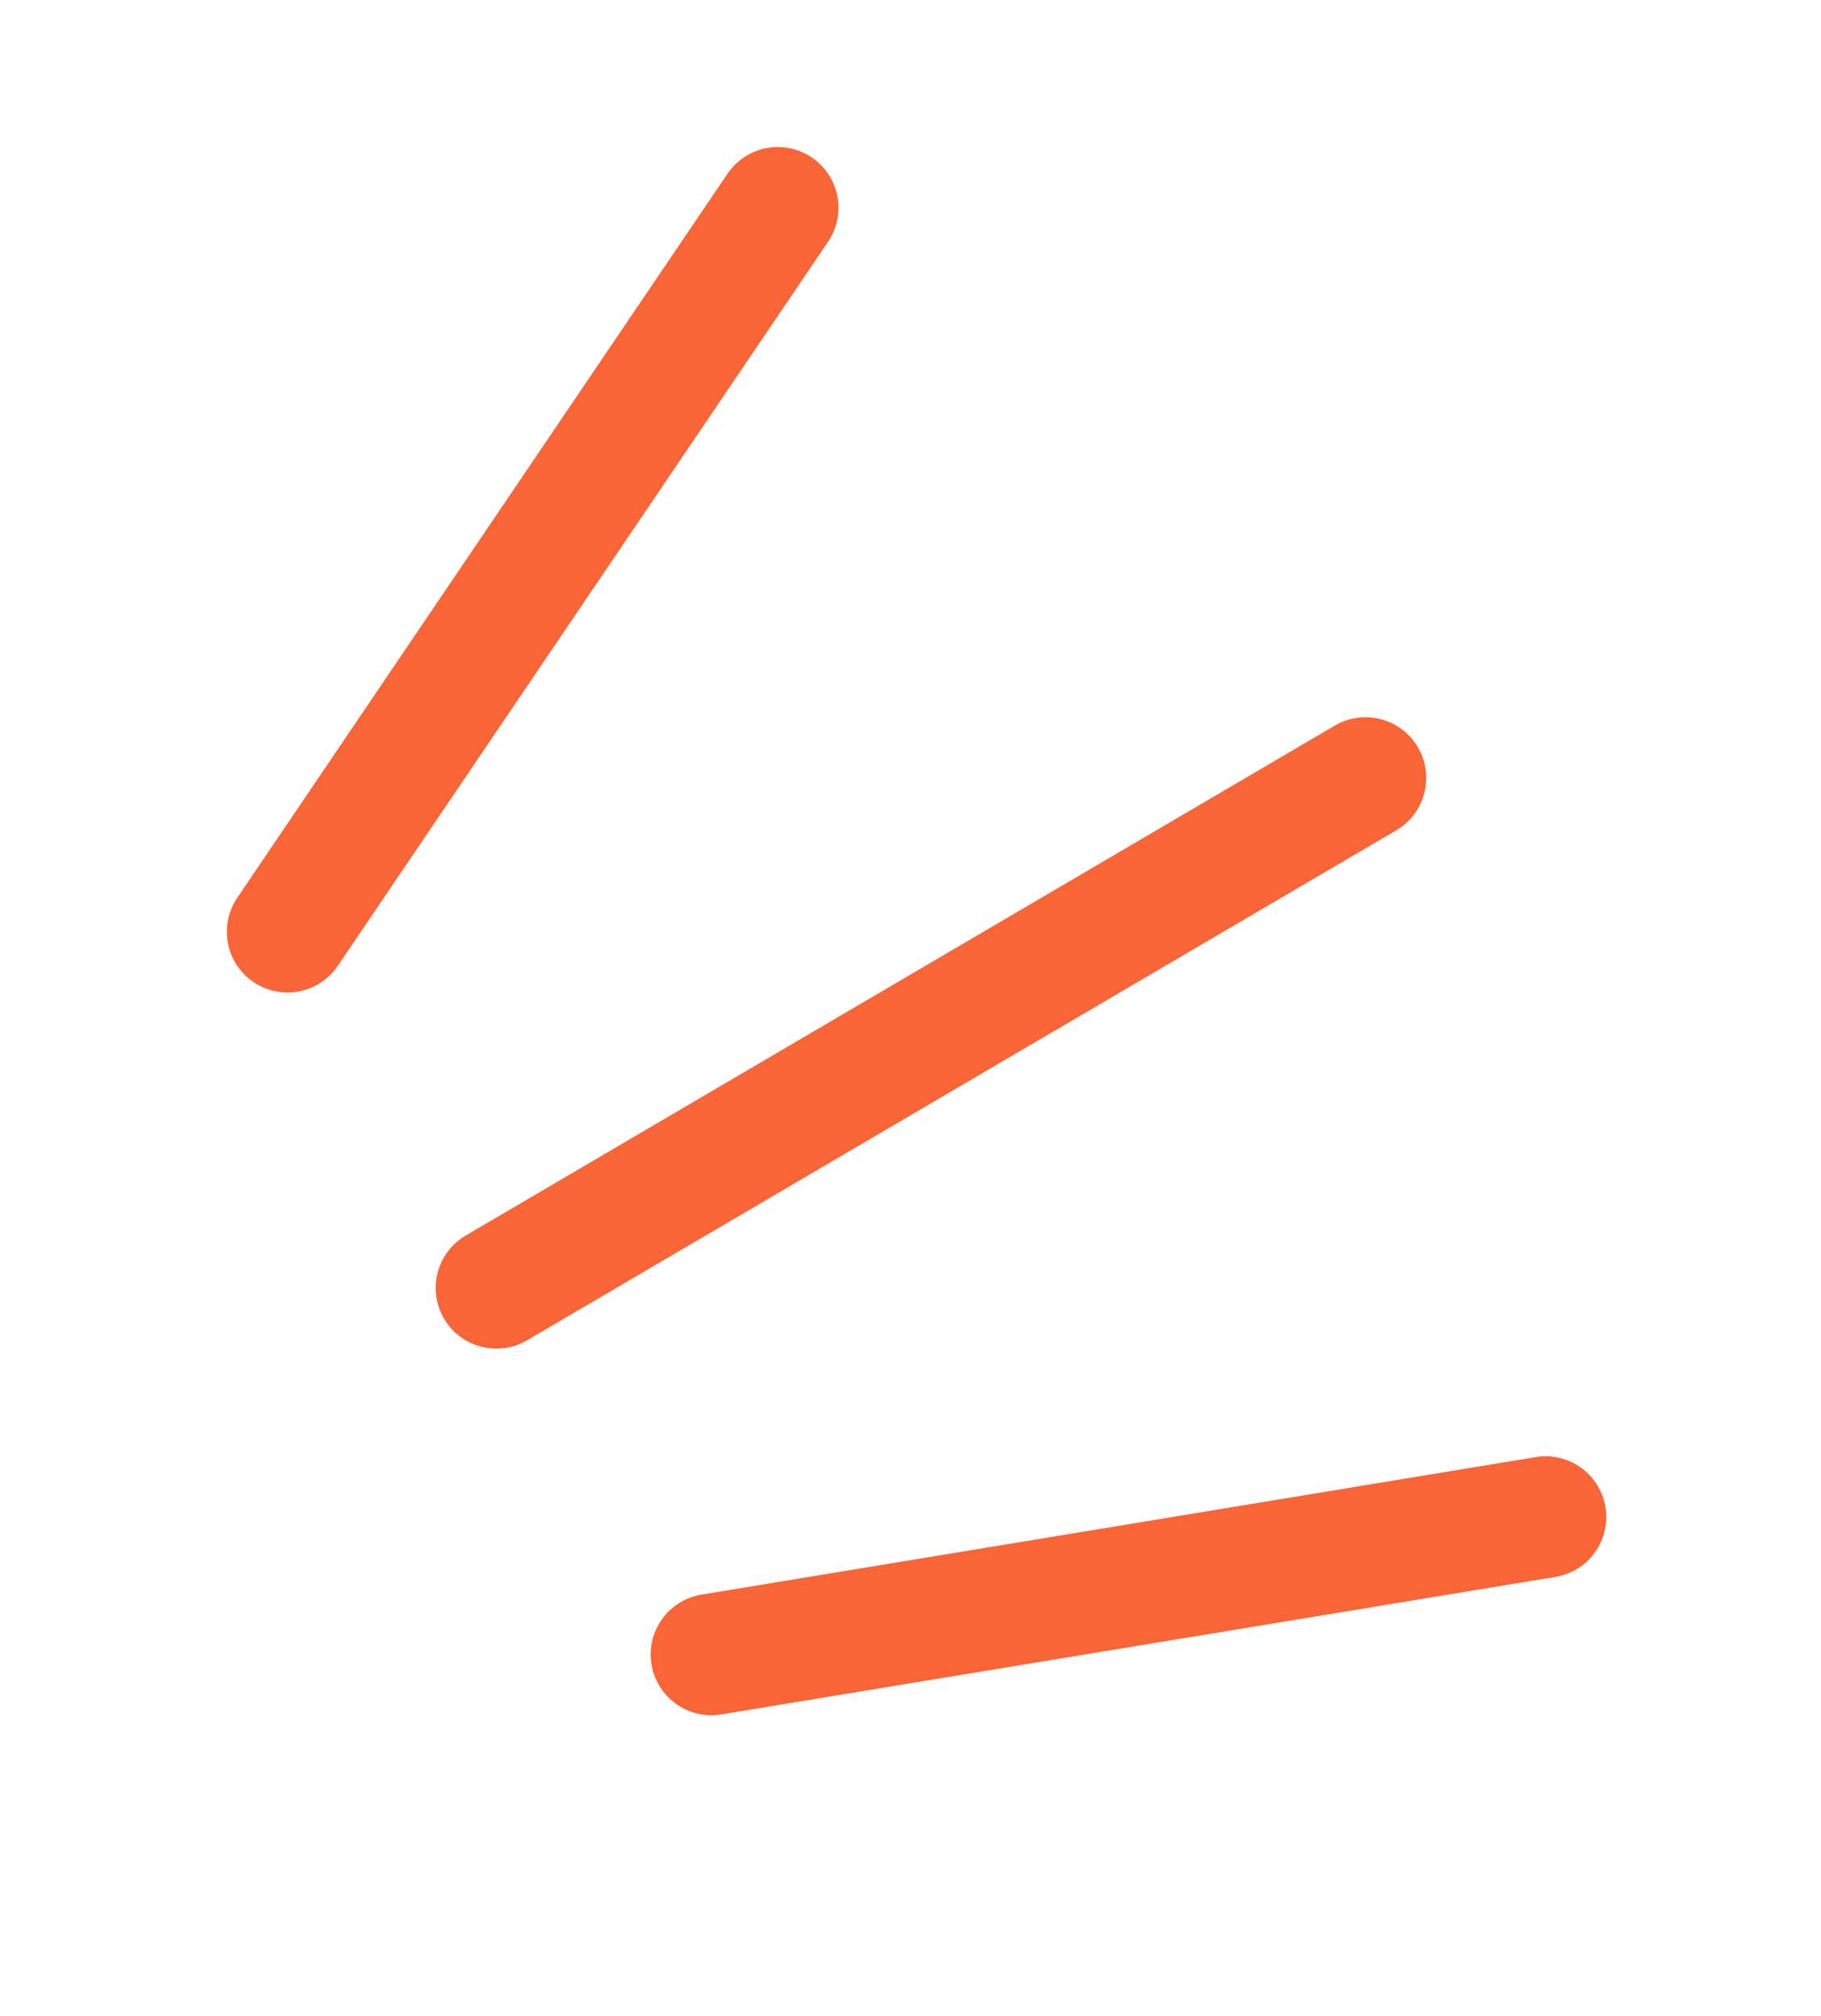
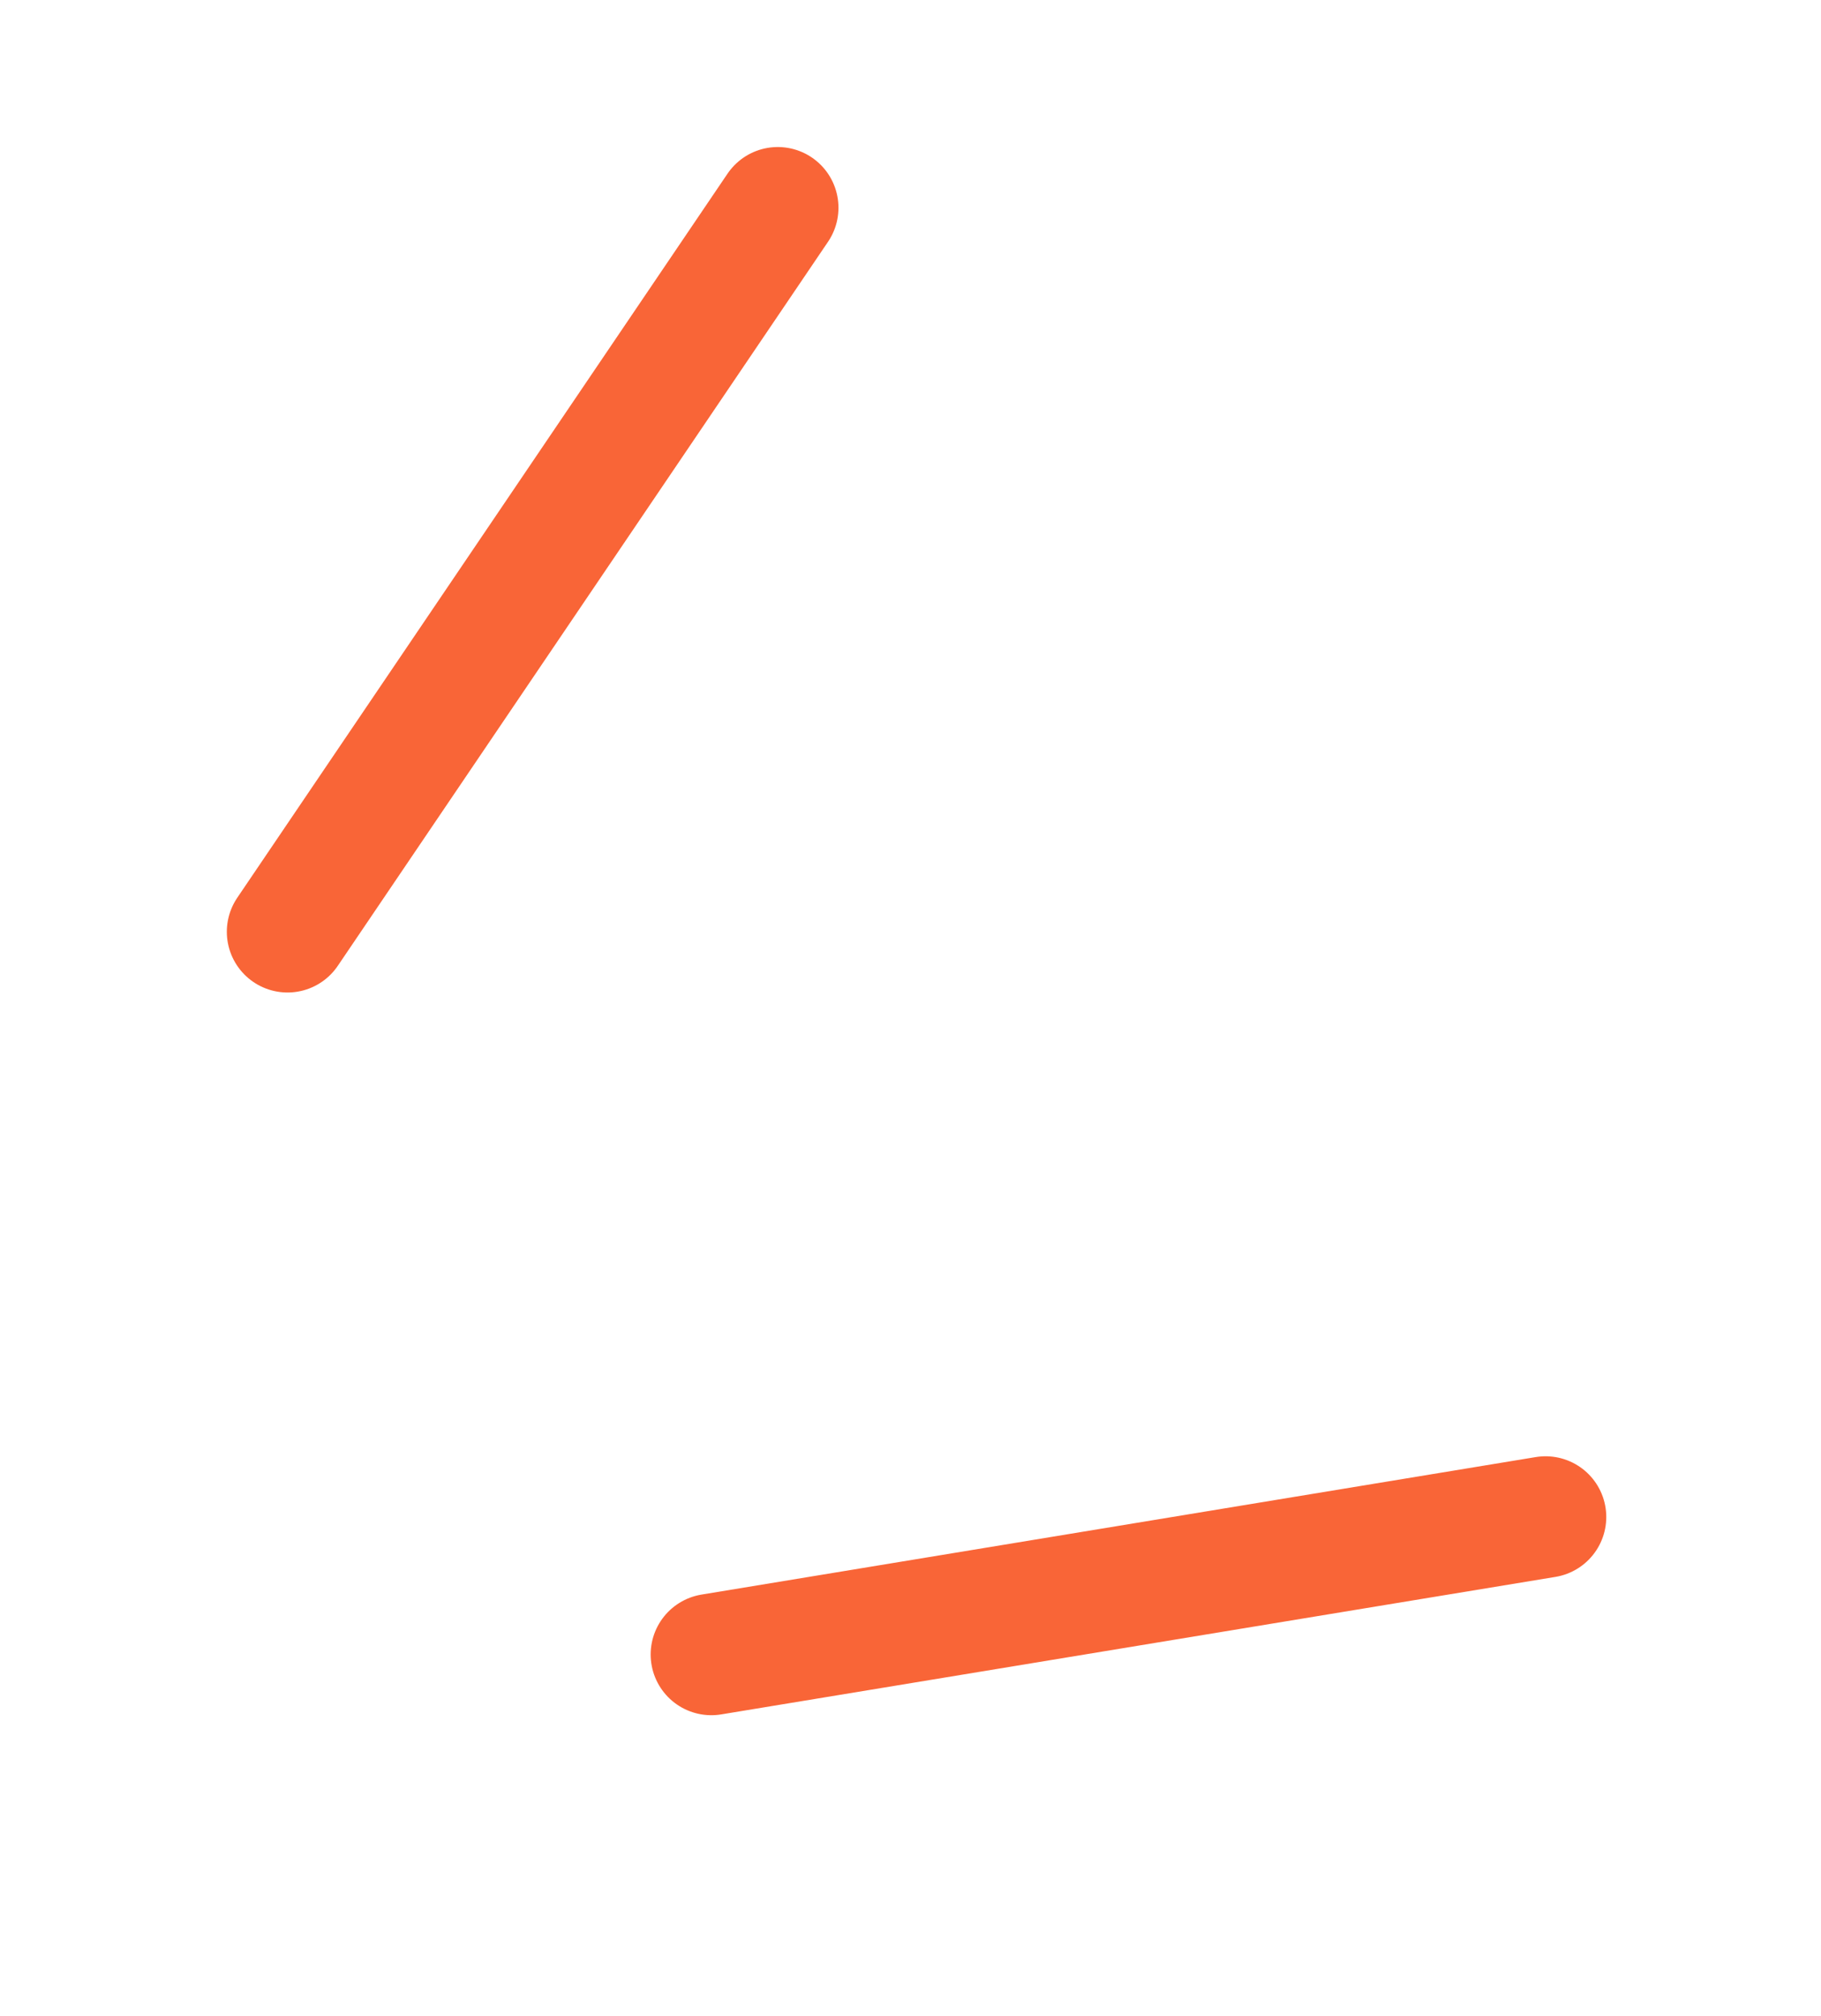
<svg xmlns="http://www.w3.org/2000/svg" width="75" height="83" viewBox="0 0 75 83" fill="none">
-   <path d="M11.842 38.367L32.033 8.554M20.444 53.031L56.24 32.033M29.298 68.125L63.656 62.463" stroke="#F96537" stroke-width="5" stroke-linecap="round" />
+   <path d="M11.842 38.367L32.033 8.554M20.444 53.031M29.298 68.125L63.656 62.463" stroke="#F96537" stroke-width="5" stroke-linecap="round" />
</svg>